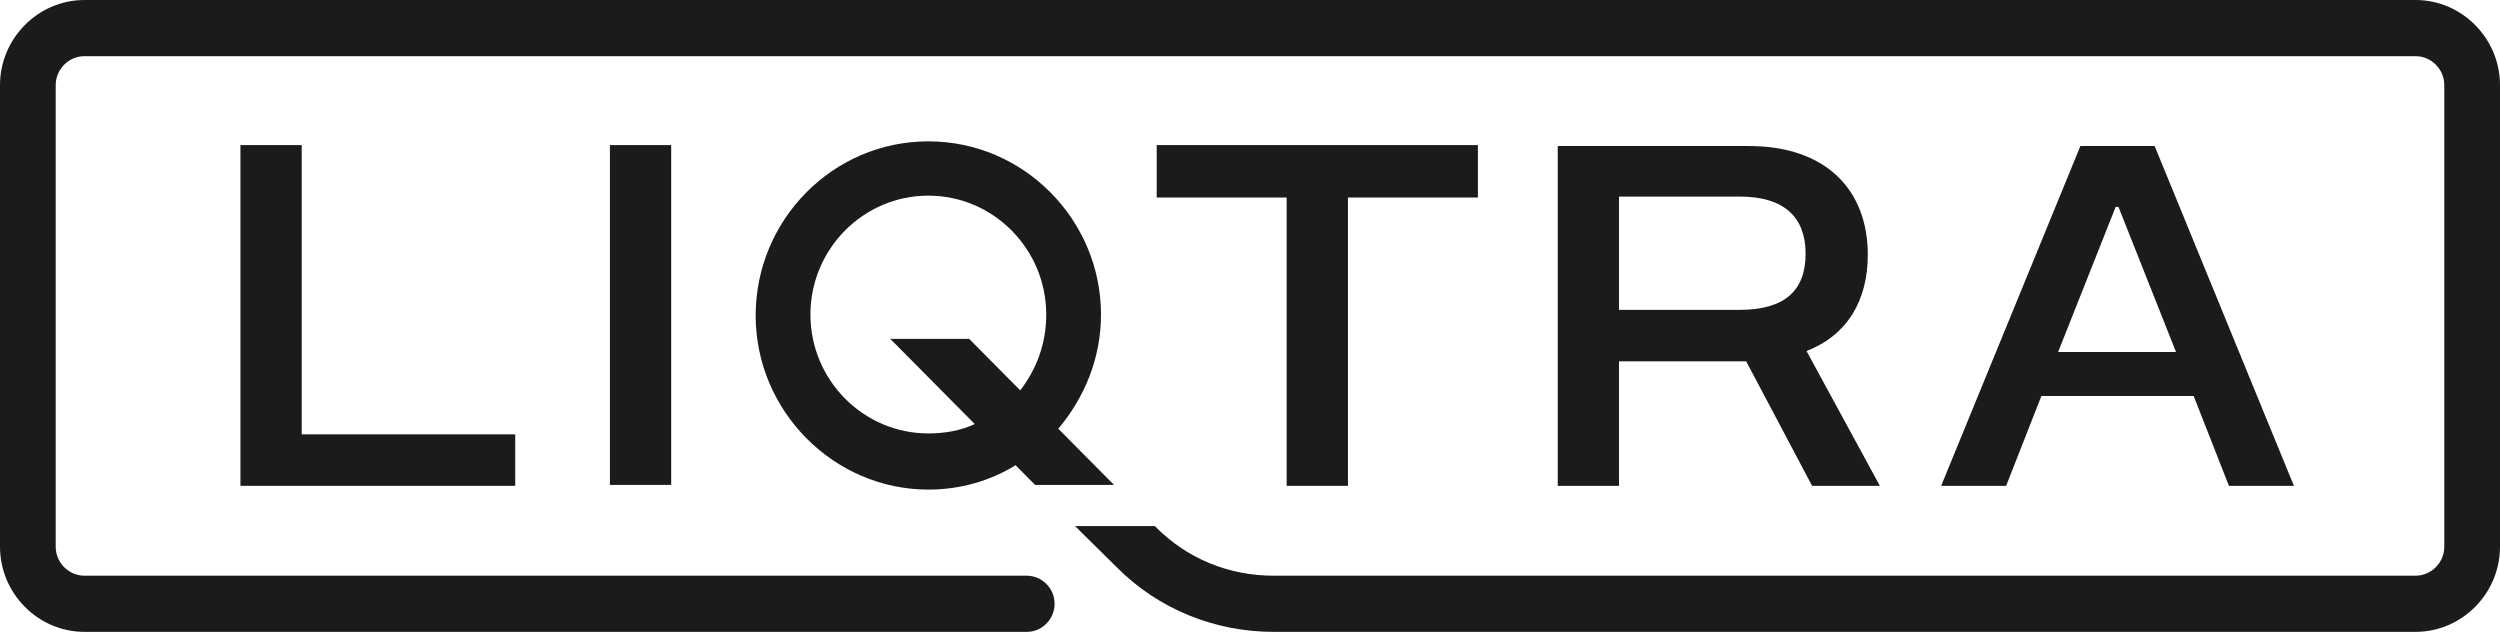
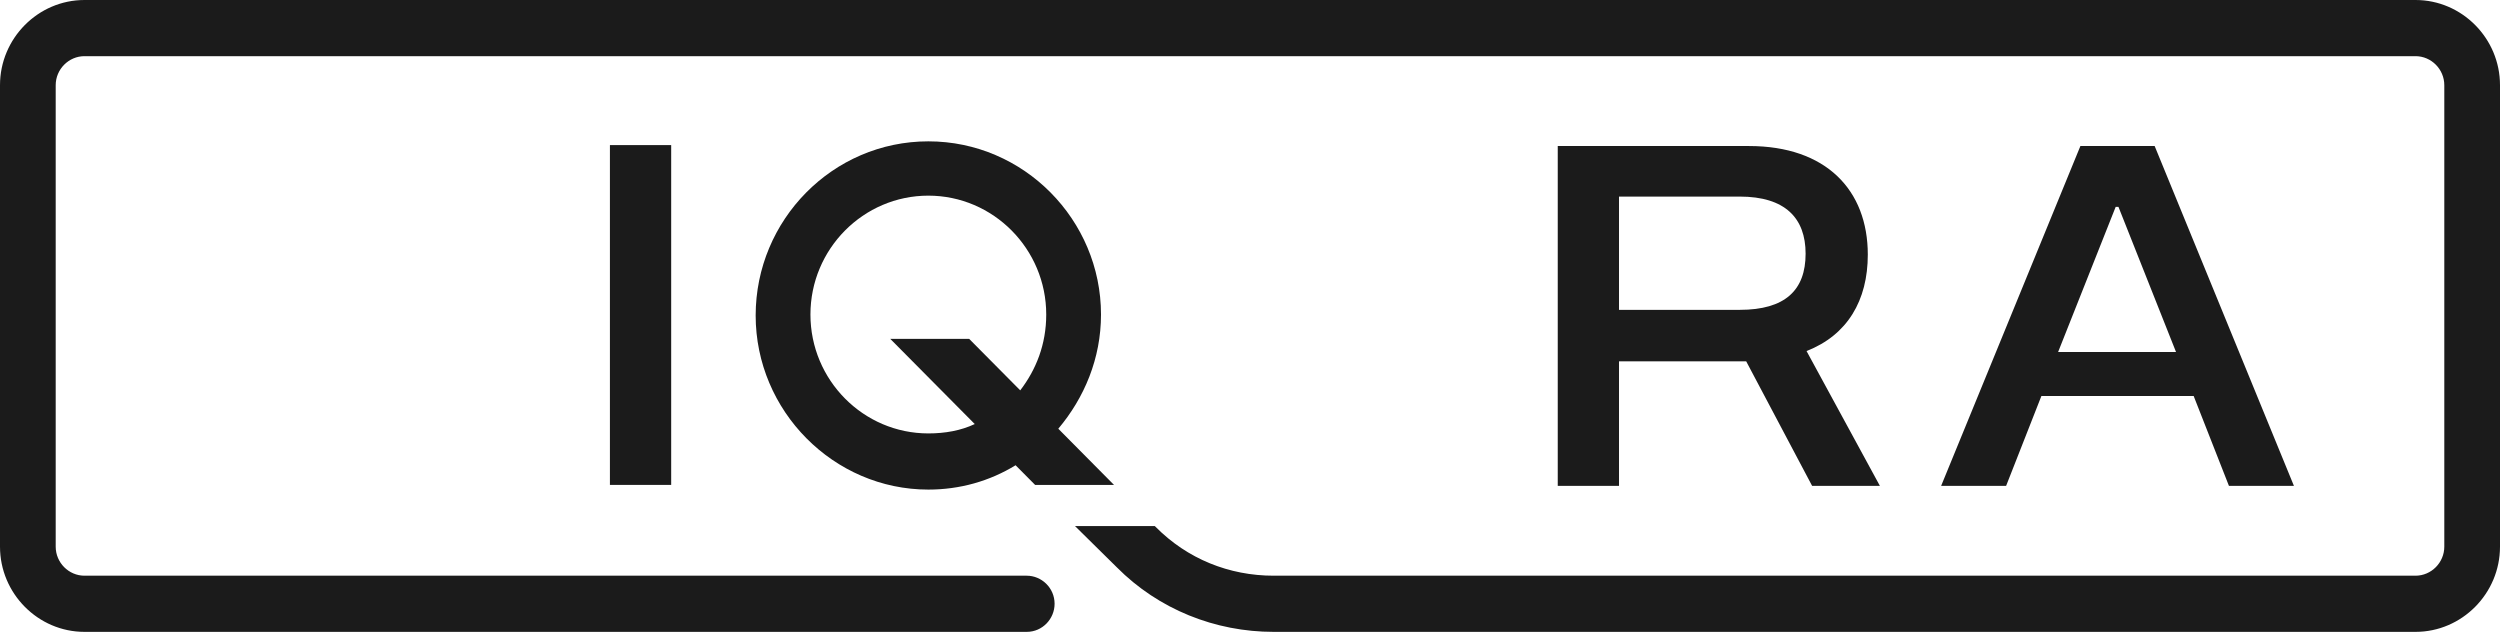
<svg xmlns="http://www.w3.org/2000/svg" width="182" height="46" viewBox="0 0 182 46" fill="none">
-   <path d="M17.504 10.563V35.369H37.508V31.621H21.964V10.563H17.504Z" fill="#1B1B1B" />
  <rect x="44.402" y="10.563" width="4.46" height="24.738" fill="#1B1B1B" />
-   <path d="M98.13 35.369V14.379H107.591V10.563H84.208V14.379H93.669V35.369H98.13Z" fill="#1B1B1B" />
  <path fill-rule="evenodd" clip-rule="evenodd" d="M127.326 10.631C132.935 10.631 135.976 13.834 135.976 18.537C135.976 21.876 134.489 24.397 131.516 25.556L136.855 35.369H131.921L127.123 26.305H117.864V35.369H113.404V10.631H127.326ZM117.864 22.557H126.65C129.961 22.557 131.448 21.126 131.448 18.468C131.448 15.879 129.961 14.311 126.65 14.311H117.864V22.557Z" fill="#1B1B1B" />
  <path fill-rule="evenodd" clip-rule="evenodd" d="M55.012 22.966C55.012 16.015 60.622 10.29 67.583 10.29C74.544 10.29 80.153 16.015 80.153 22.898C80.153 26.101 78.936 28.963 77.044 31.212L81.099 35.301H75.355L73.935 33.87C72.043 35.028 69.88 35.642 67.583 35.642C60.689 35.642 55.012 29.917 55.012 22.966ZM70.556 24.67L74.273 28.418C75.422 26.919 76.166 25.079 76.166 22.898C76.166 18.128 72.313 14.243 67.583 14.243C62.852 14.243 59 18.128 59 22.898C59 27.668 62.852 31.553 67.583 31.553C68.799 31.553 69.948 31.348 70.962 30.871L64.812 24.67H70.556Z" fill="#1B1B1B" />
  <path fill-rule="evenodd" clip-rule="evenodd" d="M162.266 35.369L159.698 28.827H148.614L146.046 35.369H141.315L151.453 10.631H156.859L166.997 35.369H162.266ZM154.224 15.061H154.021L149.831 25.624H158.414L154.224 15.061Z" fill="#1B1B1B" />
  <path d="M175.85 0H6.15C2.771 0 0 2.794 0 6.201V39.798C0 43.206 2.771 46 6.15 46H74.746C75.895 46 76.774 45.046 76.774 43.956C76.774 42.797 75.828 41.911 74.746 41.911H6.15C5.001 41.911 4.055 40.957 4.055 39.798V6.201C4.055 5.043 5.001 4.089 6.15 4.089H175.85C176.999 4.089 177.945 5.043 177.945 6.201V39.798C177.945 40.957 176.999 41.911 175.85 41.911H92.723C89.479 41.911 86.438 40.684 84.14 38.367L84.073 38.299H78.261L81.302 41.298C84.343 44.364 88.466 46 92.723 46H175.85C179.229 46 182 43.206 182 39.798V6.201C182 2.794 179.229 0 175.85 0Z" fill="#1B1B1B" />
</svg>